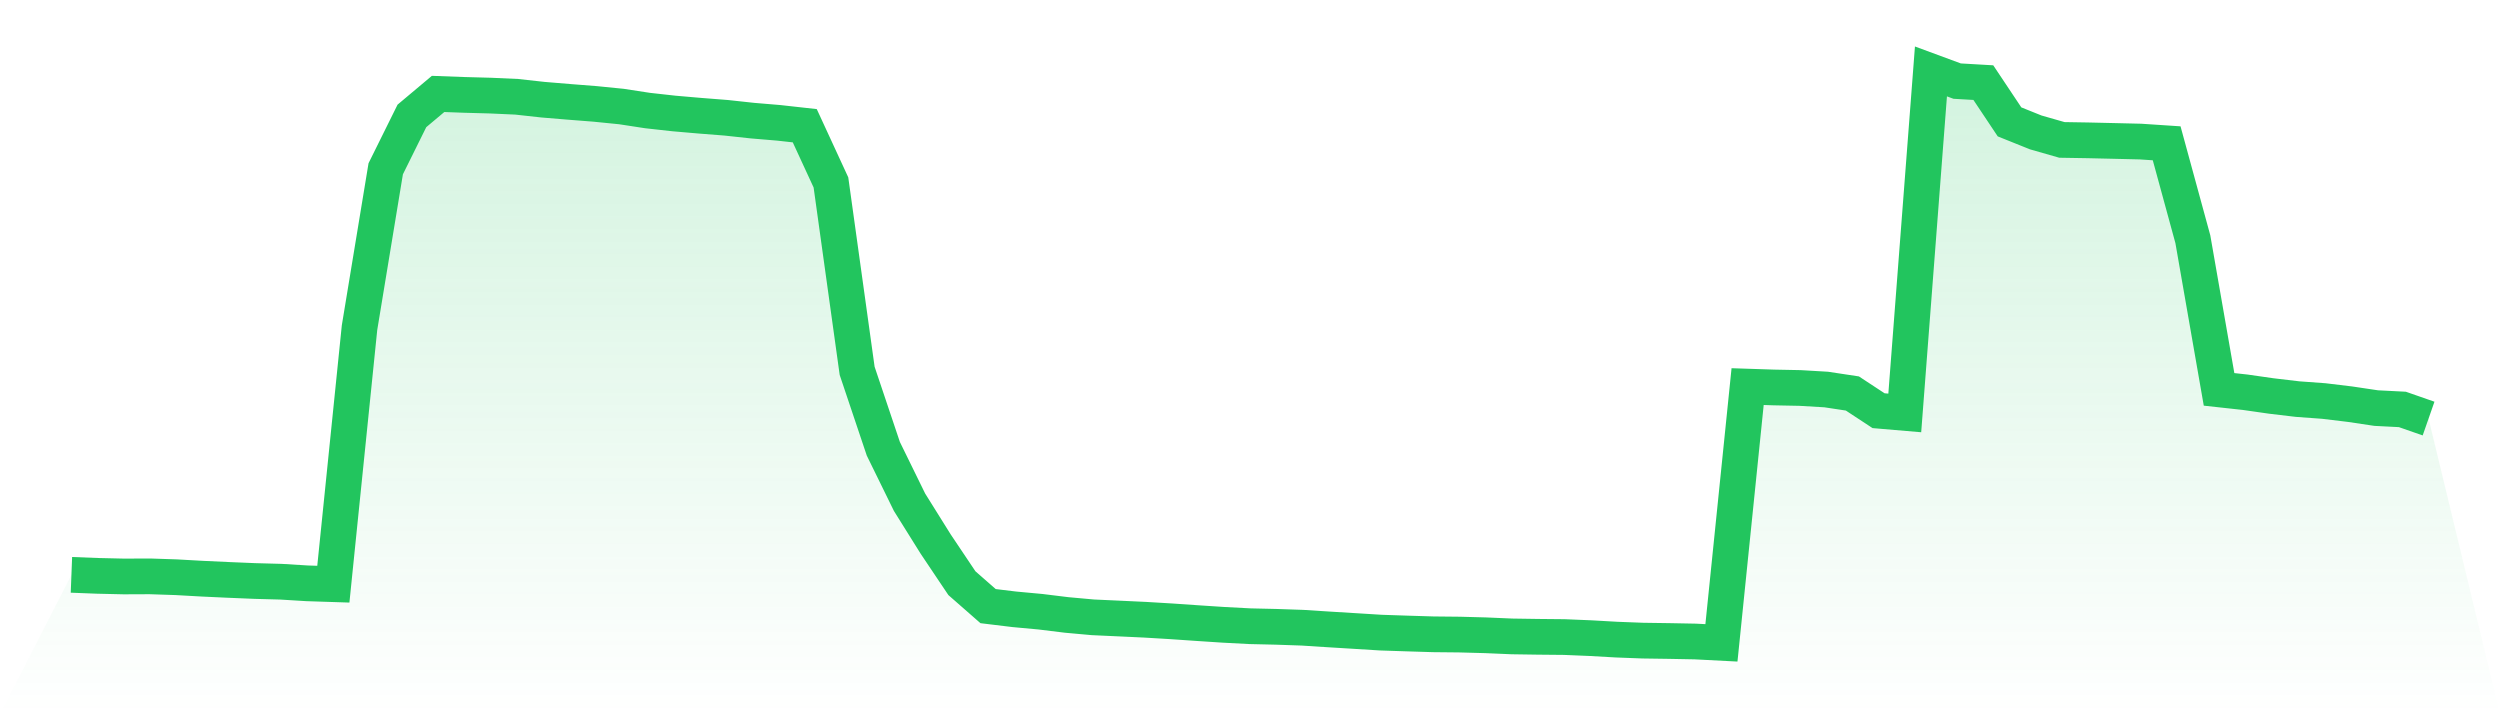
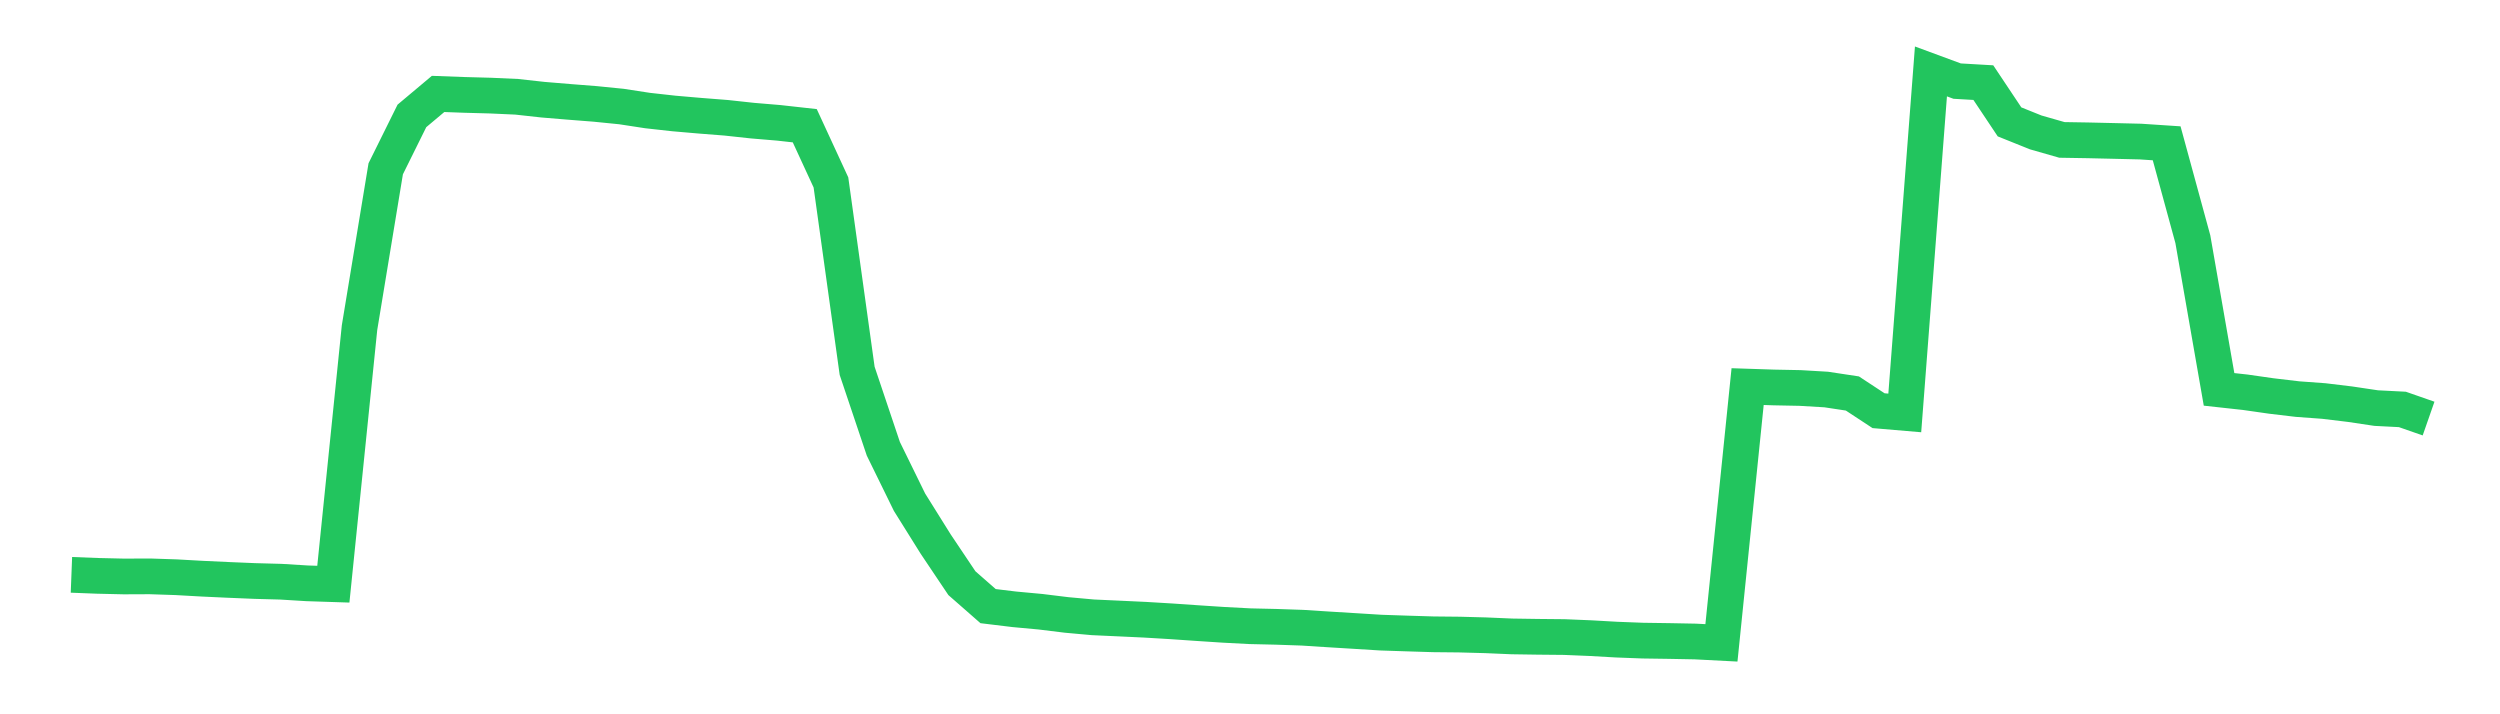
<svg xmlns="http://www.w3.org/2000/svg" viewBox="0 0 140 40">
  <defs>
    <linearGradient id="gradient" x1="0" x2="0" y1="0" y2="1">
      <stop offset="0%" stop-color="#22c55e" stop-opacity="0.2" />
      <stop offset="100%" stop-color="#22c55e" stop-opacity="0" />
    </linearGradient>
  </defs>
-   <path d="M4,32.191 L4,32.191 L5.467,32.248 L6.933,32.282 L8.4,32.276 L9.867,32.325 L11.333,32.407 L12.8,32.475 L14.267,32.536 L15.733,32.576 L17.2,32.666 L18.667,32.714 L20.133,18.351 L21.6,9.452 L23.067,6.491 L24.533,5.26 L26,5.314 L27.467,5.354 L28.933,5.42 L30.4,5.582 L31.867,5.704 L33.333,5.819 L34.8,5.966 L36.267,6.191 L37.733,6.354 L39.2,6.481 L40.667,6.596 L42.133,6.755 L43.6,6.878 L45.067,7.041 L46.533,10.217 L48,20.767 L49.467,25.133 L50.933,28.124 L52.4,30.471 L53.867,32.658 L55.333,33.943 L56.8,34.121 L58.267,34.257 L59.733,34.437 L61.2,34.57 L62.667,34.637 L64.133,34.706 L65.6,34.794 L67.067,34.895 L68.533,34.991 L70,35.068 L71.467,35.102 L72.933,35.152 L74.4,35.246 L75.867,35.336 L77.333,35.427 L78.8,35.476 L80.267,35.521 L81.733,35.536 L83.2,35.576 L84.667,35.639 L86.133,35.661 L87.6,35.675 L89.067,35.736 L90.533,35.819 L92,35.875 L93.467,35.896 L94.933,35.924 L96.4,36 L97.867,21.65 L99.333,21.698 L100.8,21.727 L102.267,21.813 L103.733,22.035 L105.2,22.999 L106.667,23.124 L108.133,4 L109.6,4.542 L111.067,4.627 L112.533,6.825 L114,7.415 L115.467,7.835 L116.933,7.859 L118.4,7.893 L119.867,7.928 L121.333,8.025 L122.8,13.398 L124.267,21.805 L125.733,21.966 L127.2,22.176 L128.667,22.35 L130.133,22.457 L131.6,22.634 L133.067,22.853 L134.533,22.928 L136,23.44 L140,40 L0,40 z" fill="url(#gradient)" />
  <path d="M4,32.191 L4,32.191 L5.467,32.248 L6.933,32.282 L8.4,32.276 L9.867,32.325 L11.333,32.407 L12.8,32.475 L14.267,32.536 L15.733,32.576 L17.2,32.666 L18.667,32.714 L20.133,18.351 L21.6,9.452 L23.067,6.491 L24.533,5.26 L26,5.314 L27.467,5.354 L28.933,5.42 L30.4,5.582 L31.867,5.704 L33.333,5.819 L34.8,5.966 L36.267,6.191 L37.733,6.354 L39.2,6.481 L40.667,6.596 L42.133,6.755 L43.6,6.878 L45.067,7.041 L46.533,10.217 L48,20.767 L49.467,25.133 L50.933,28.124 L52.4,30.471 L53.867,32.658 L55.333,33.943 L56.8,34.121 L58.267,34.257 L59.733,34.437 L61.2,34.57 L62.667,34.637 L64.133,34.706 L65.6,34.794 L67.067,34.895 L68.533,34.991 L70,35.068 L71.467,35.102 L72.933,35.152 L74.4,35.246 L75.867,35.336 L77.333,35.427 L78.8,35.476 L80.267,35.521 L81.733,35.536 L83.2,35.576 L84.667,35.639 L86.133,35.661 L87.6,35.675 L89.067,35.736 L90.533,35.819 L92,35.875 L93.467,35.896 L94.933,35.924 L96.4,36 L97.867,21.65 L99.333,21.698 L100.8,21.727 L102.267,21.813 L103.733,22.035 L105.2,22.999 L106.667,23.124 L108.133,4 L109.6,4.542 L111.067,4.627 L112.533,6.825 L114,7.415 L115.467,7.835 L116.933,7.859 L118.4,7.893 L119.867,7.928 L121.333,8.025 L122.8,13.398 L124.267,21.805 L125.733,21.966 L127.2,22.176 L128.667,22.35 L130.133,22.457 L131.6,22.634 L133.067,22.853 L134.533,22.928 L136,23.44" fill="none" stroke="#22c55e" stroke-width="2" />
</svg>